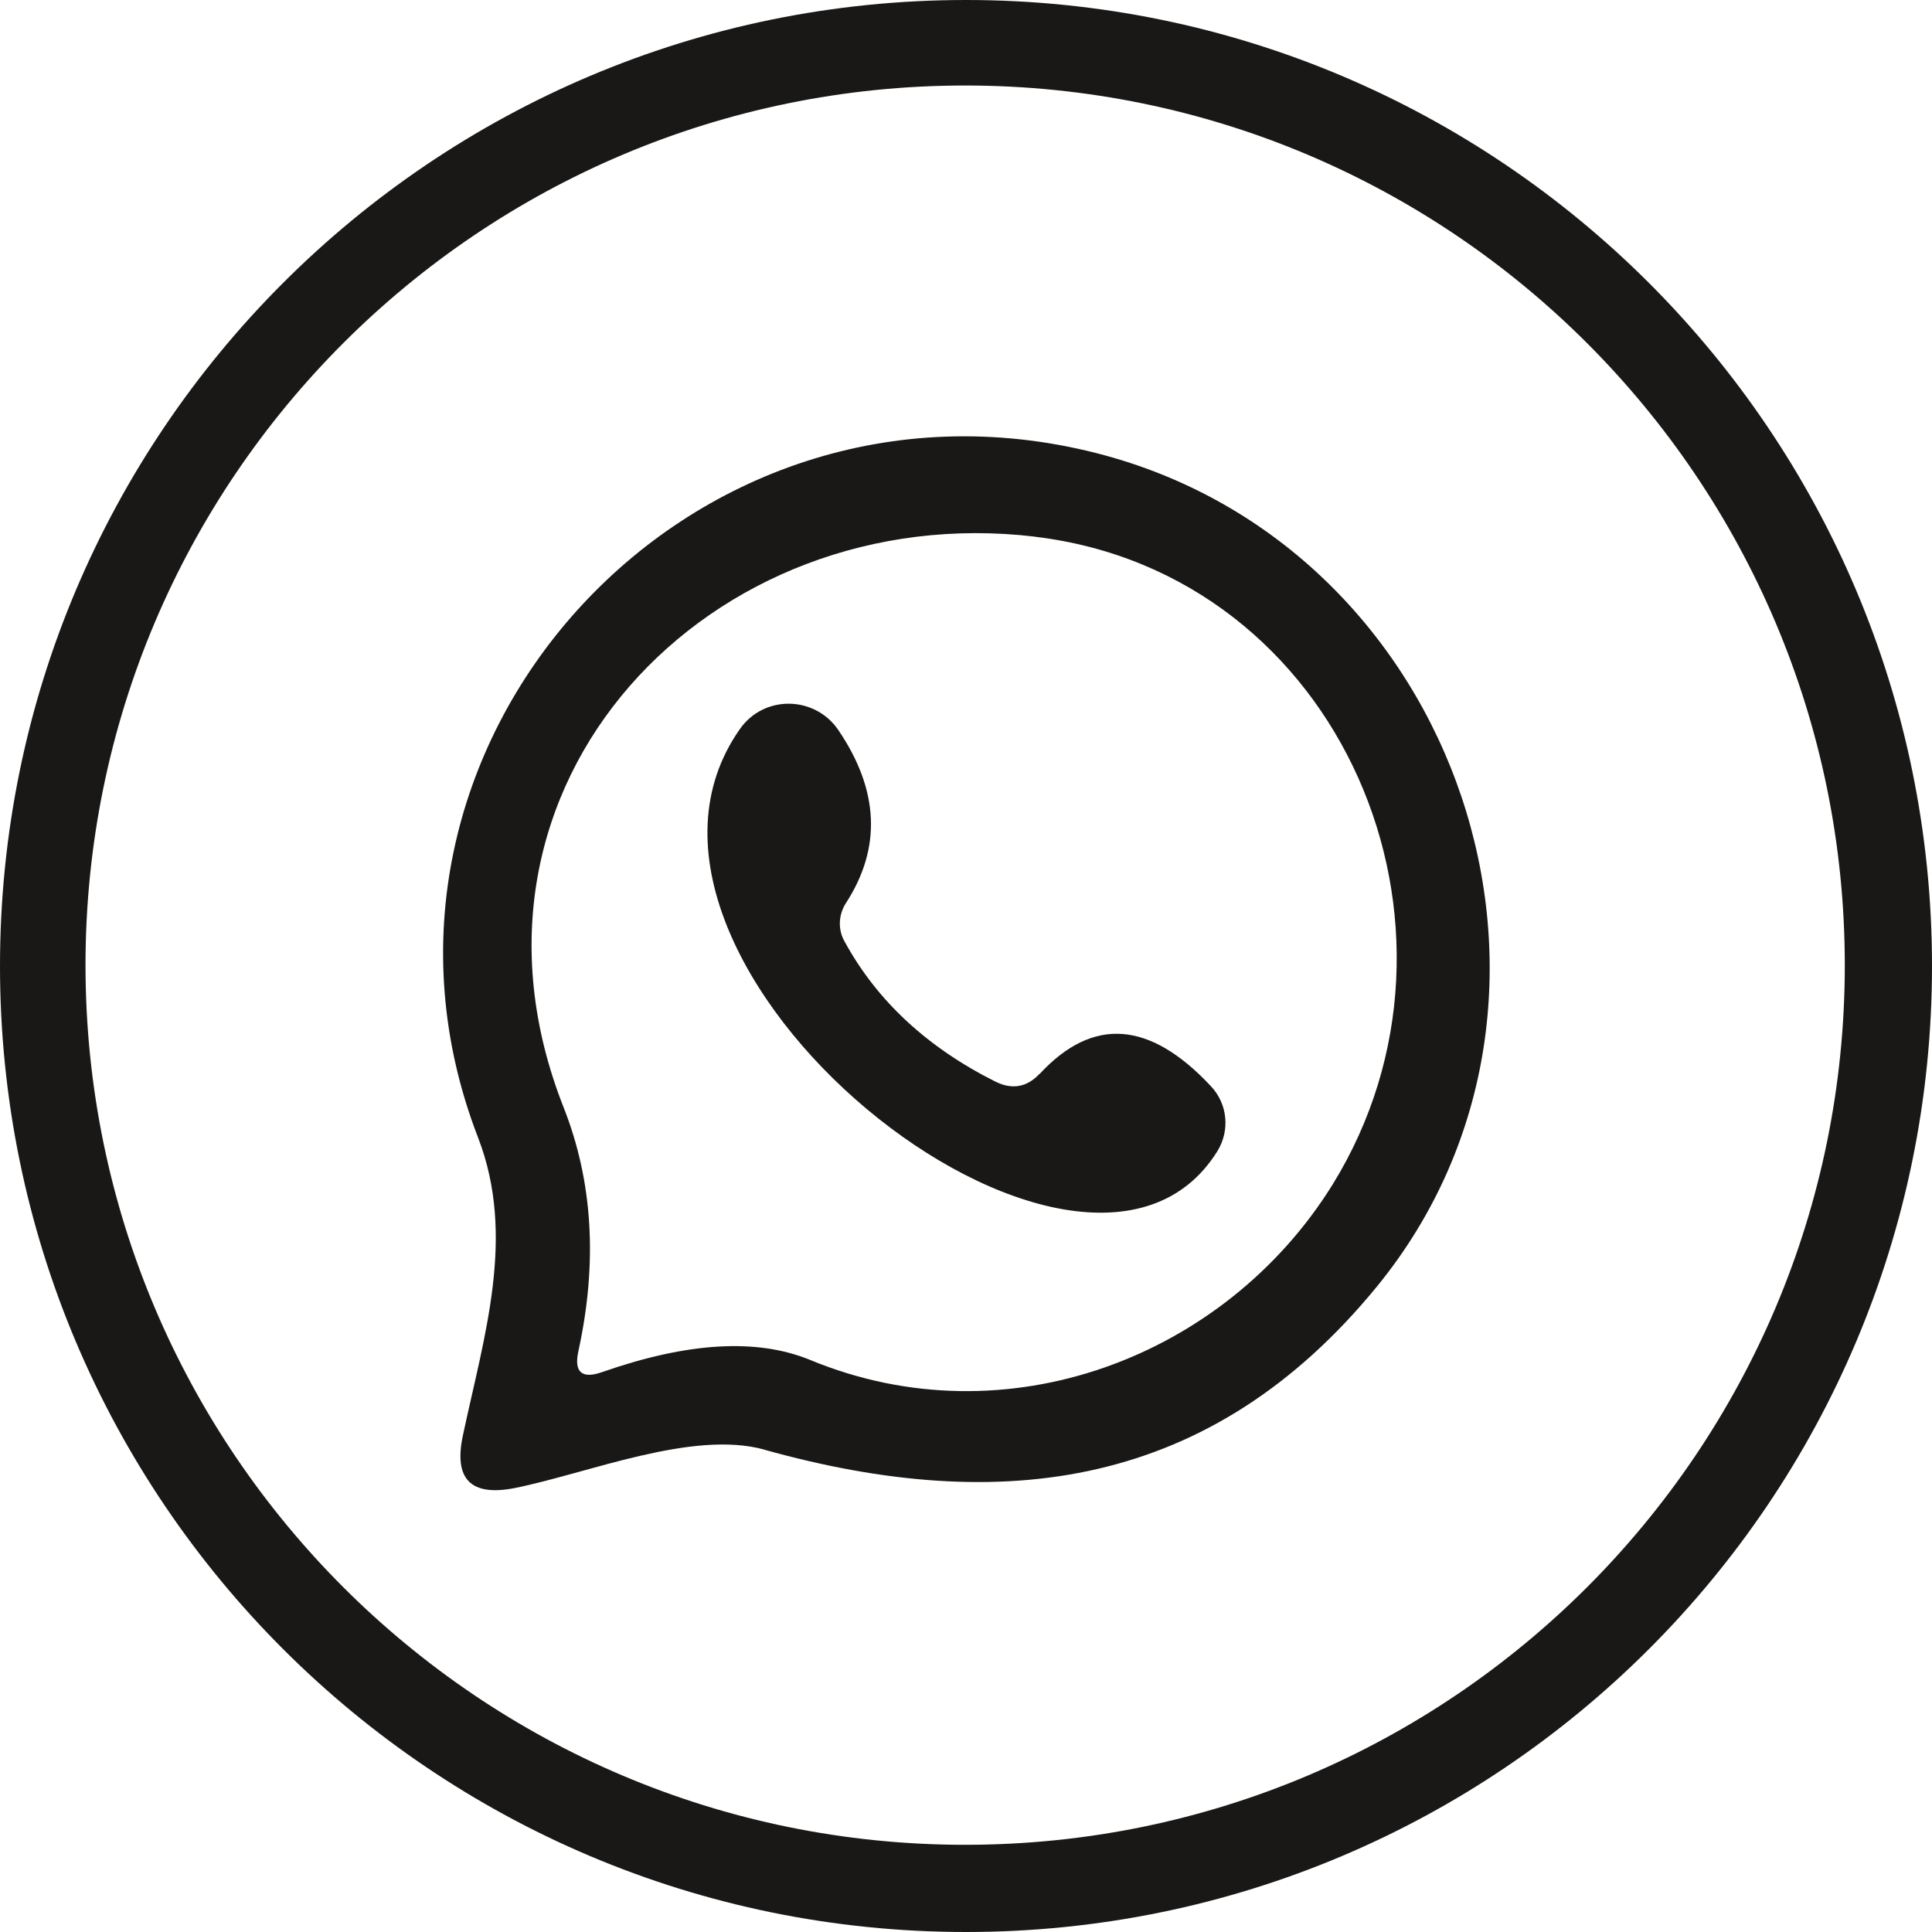
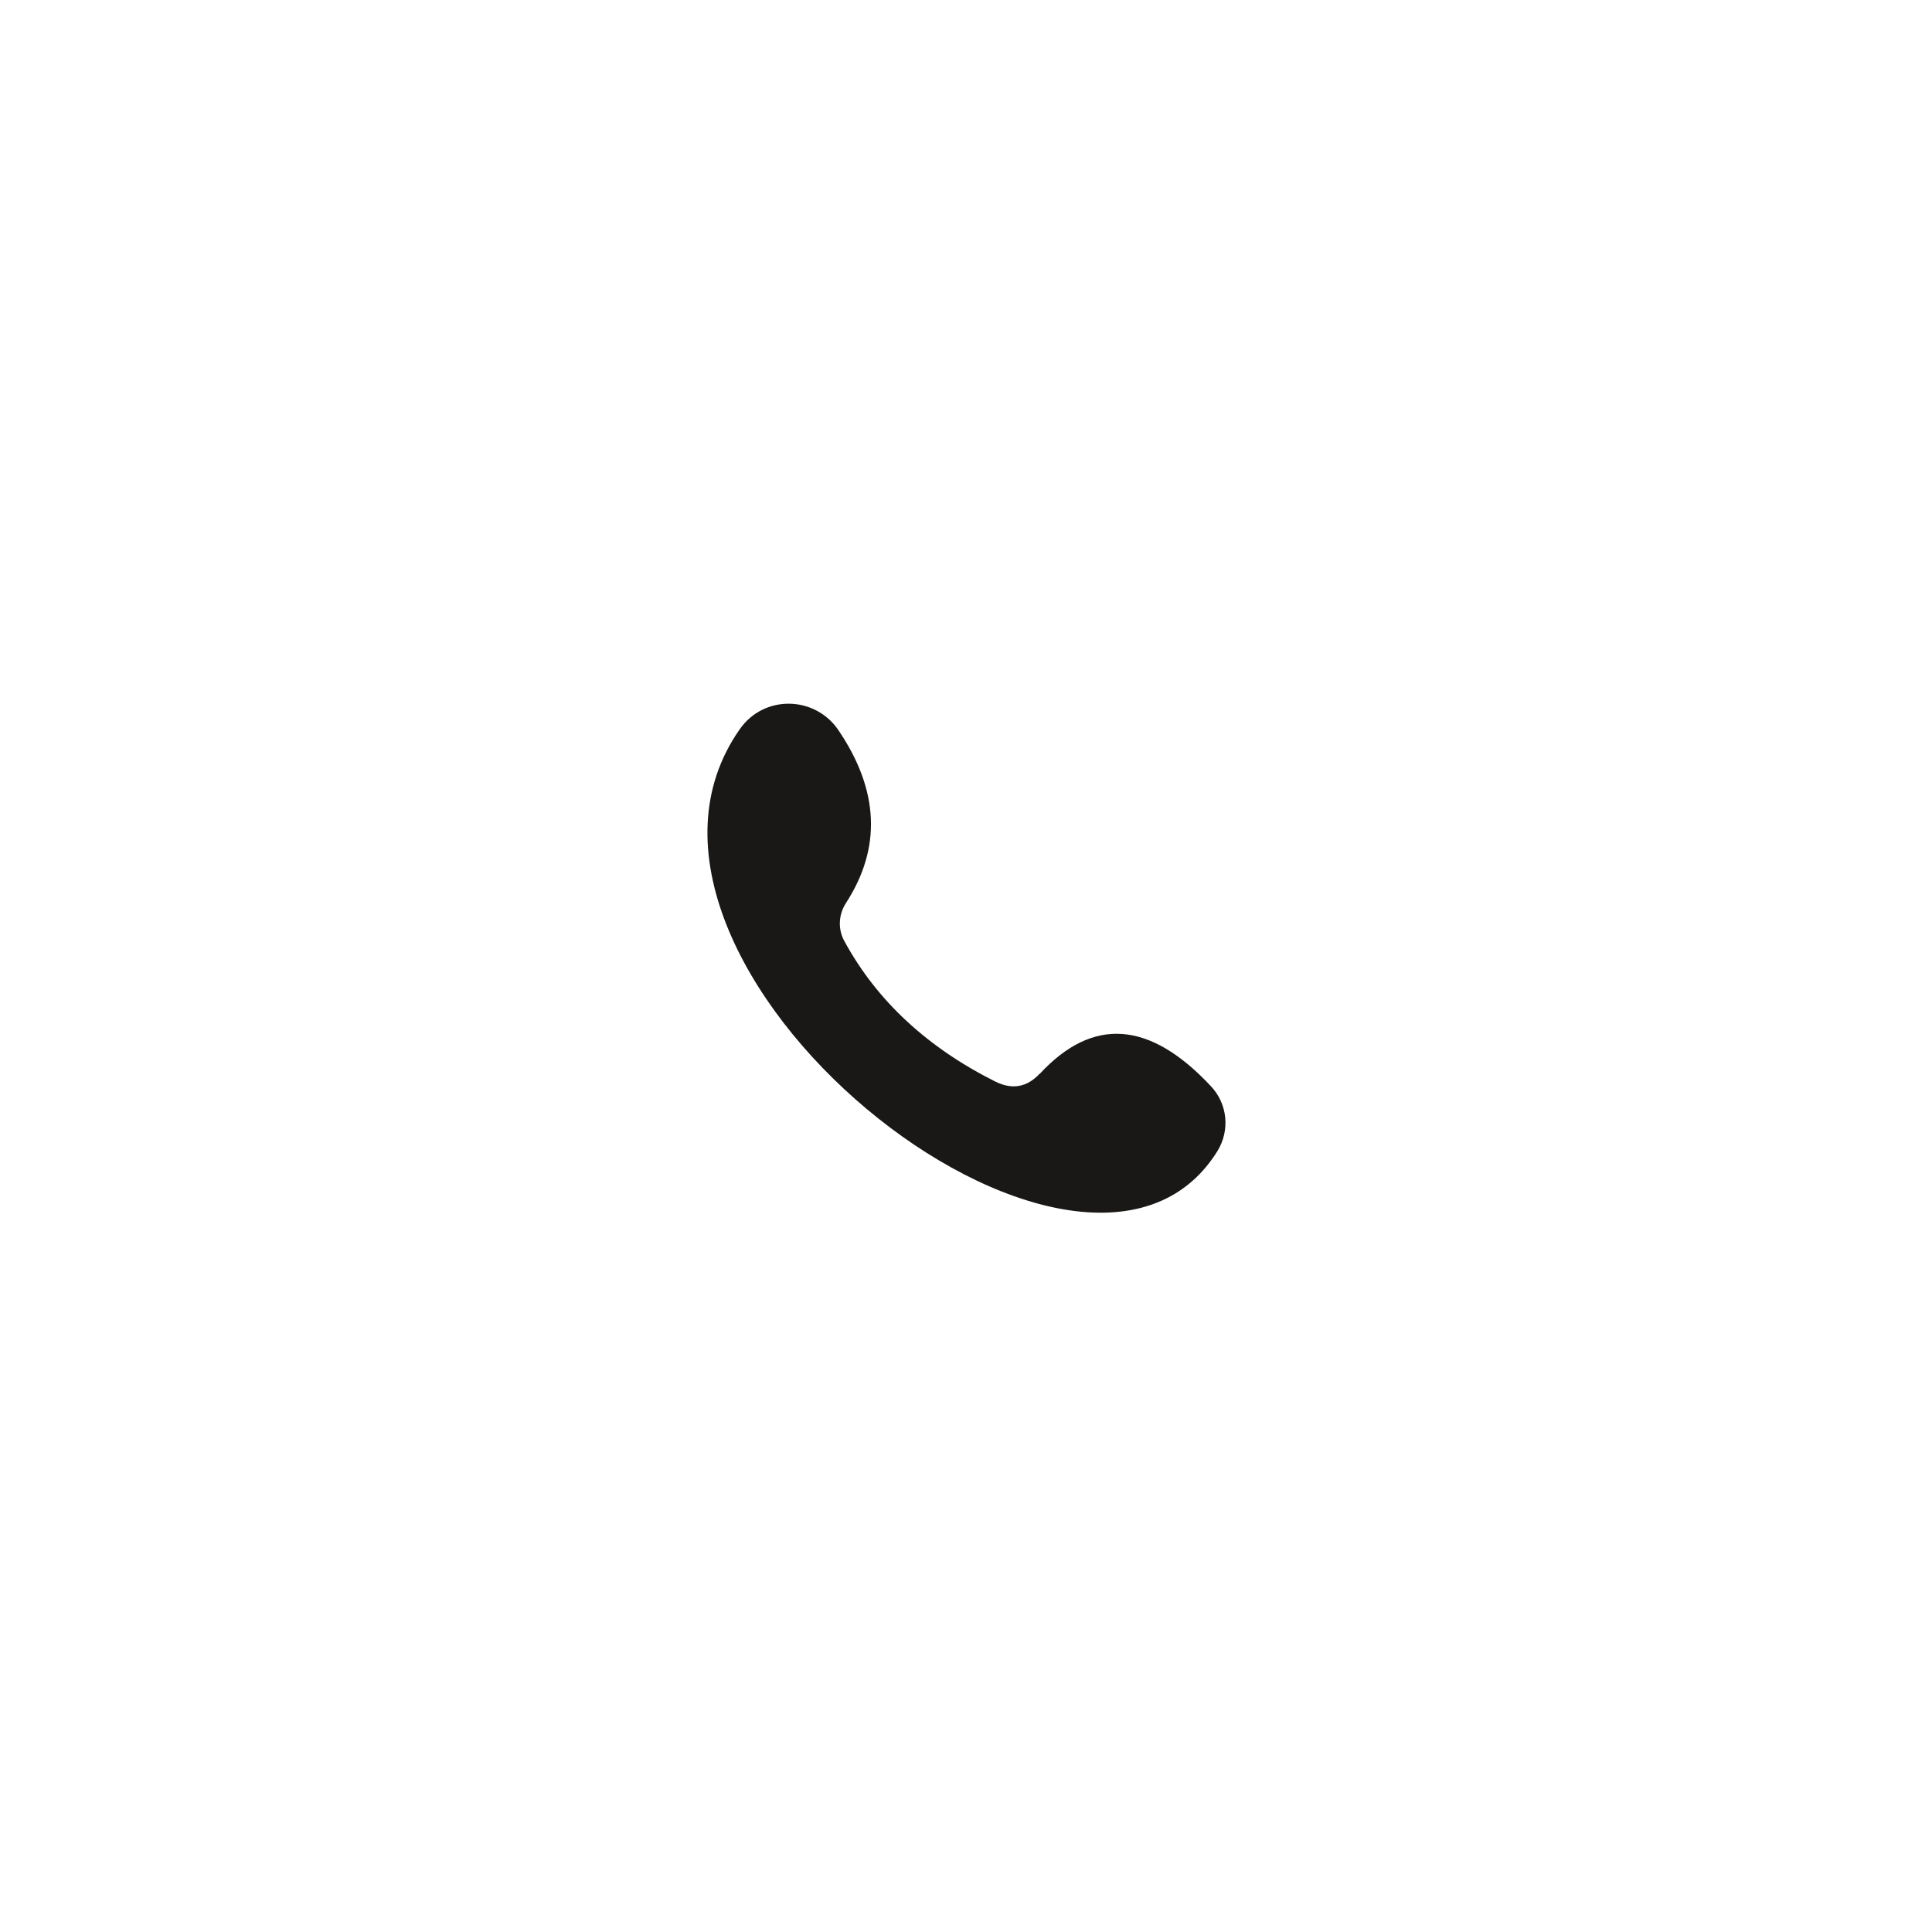
<svg xmlns="http://www.w3.org/2000/svg" id="Capa_2" data-name="Capa 2" viewBox="0 0 228.2 228.2">
  <defs>
    <style>      .cls-1 {        fill: #191816;      }    </style>
  </defs>
  <g id="Capa_1-2" data-name="Capa 1">
-     <path class="cls-1" d="M228.2,114.1c0,63-51.1,114.1-114.1,114.1S0,177.09,0,114.1,51.1,0,114.1,0s114.1,51.1,114.1,114.1M217.9,114c0-57.37-46.53-103.9-103.9-103.9S10.1,56.63,10.1,114s46.53,103.9,103.9,103.9,103.9-46.52,103.9-103.9" />
-     <path class="cls-1" d="M90.27,171.22c-8.46-2.34-20.8,2.79-29.41,4.53-5.27,1.05-7.31-1.04-6.17-6.27,2.49-11.69,6.27-23.44,1.79-35.08-17.81-45.98,24.63-93.25,73.1-80.86,42.94,11,60.81,64.39,33.09,98.38-19.55,23.93-44.29,27.17-72.4,19.31M122.26,63.39c-38.32-4.58-70.81,29.16-55.68,67.43,3.43,8.71,4.03,18.26,1.74,28.76-.55,2.49.4,3.33,2.79,2.49,10.1-3.53,18.26-4.03,24.58-1.44,23.19,9.6,49.06-.35,61.7-20.7,18.76-30.35,1.1-72.2-35.13-76.53" />
    <path class="cls-1" d="M122.81,126.84c6.27-6.77,12.99-6.27,20.2,1.44,1.99,2.09,2.29,5.22.8,7.66-15.82,25.58-75.83-22.14-56.43-49.81,2.84-4.08,8.86-3.98,11.64.1,4.83,7.12,5.12,13.93.89,20.45-.89,1.39-.95,3.13-.15,4.53,3.83,7.02,9.8,12.54,17.86,16.57,1.94.94,3.68.65,5.17-.95" />
  </g>
</svg>